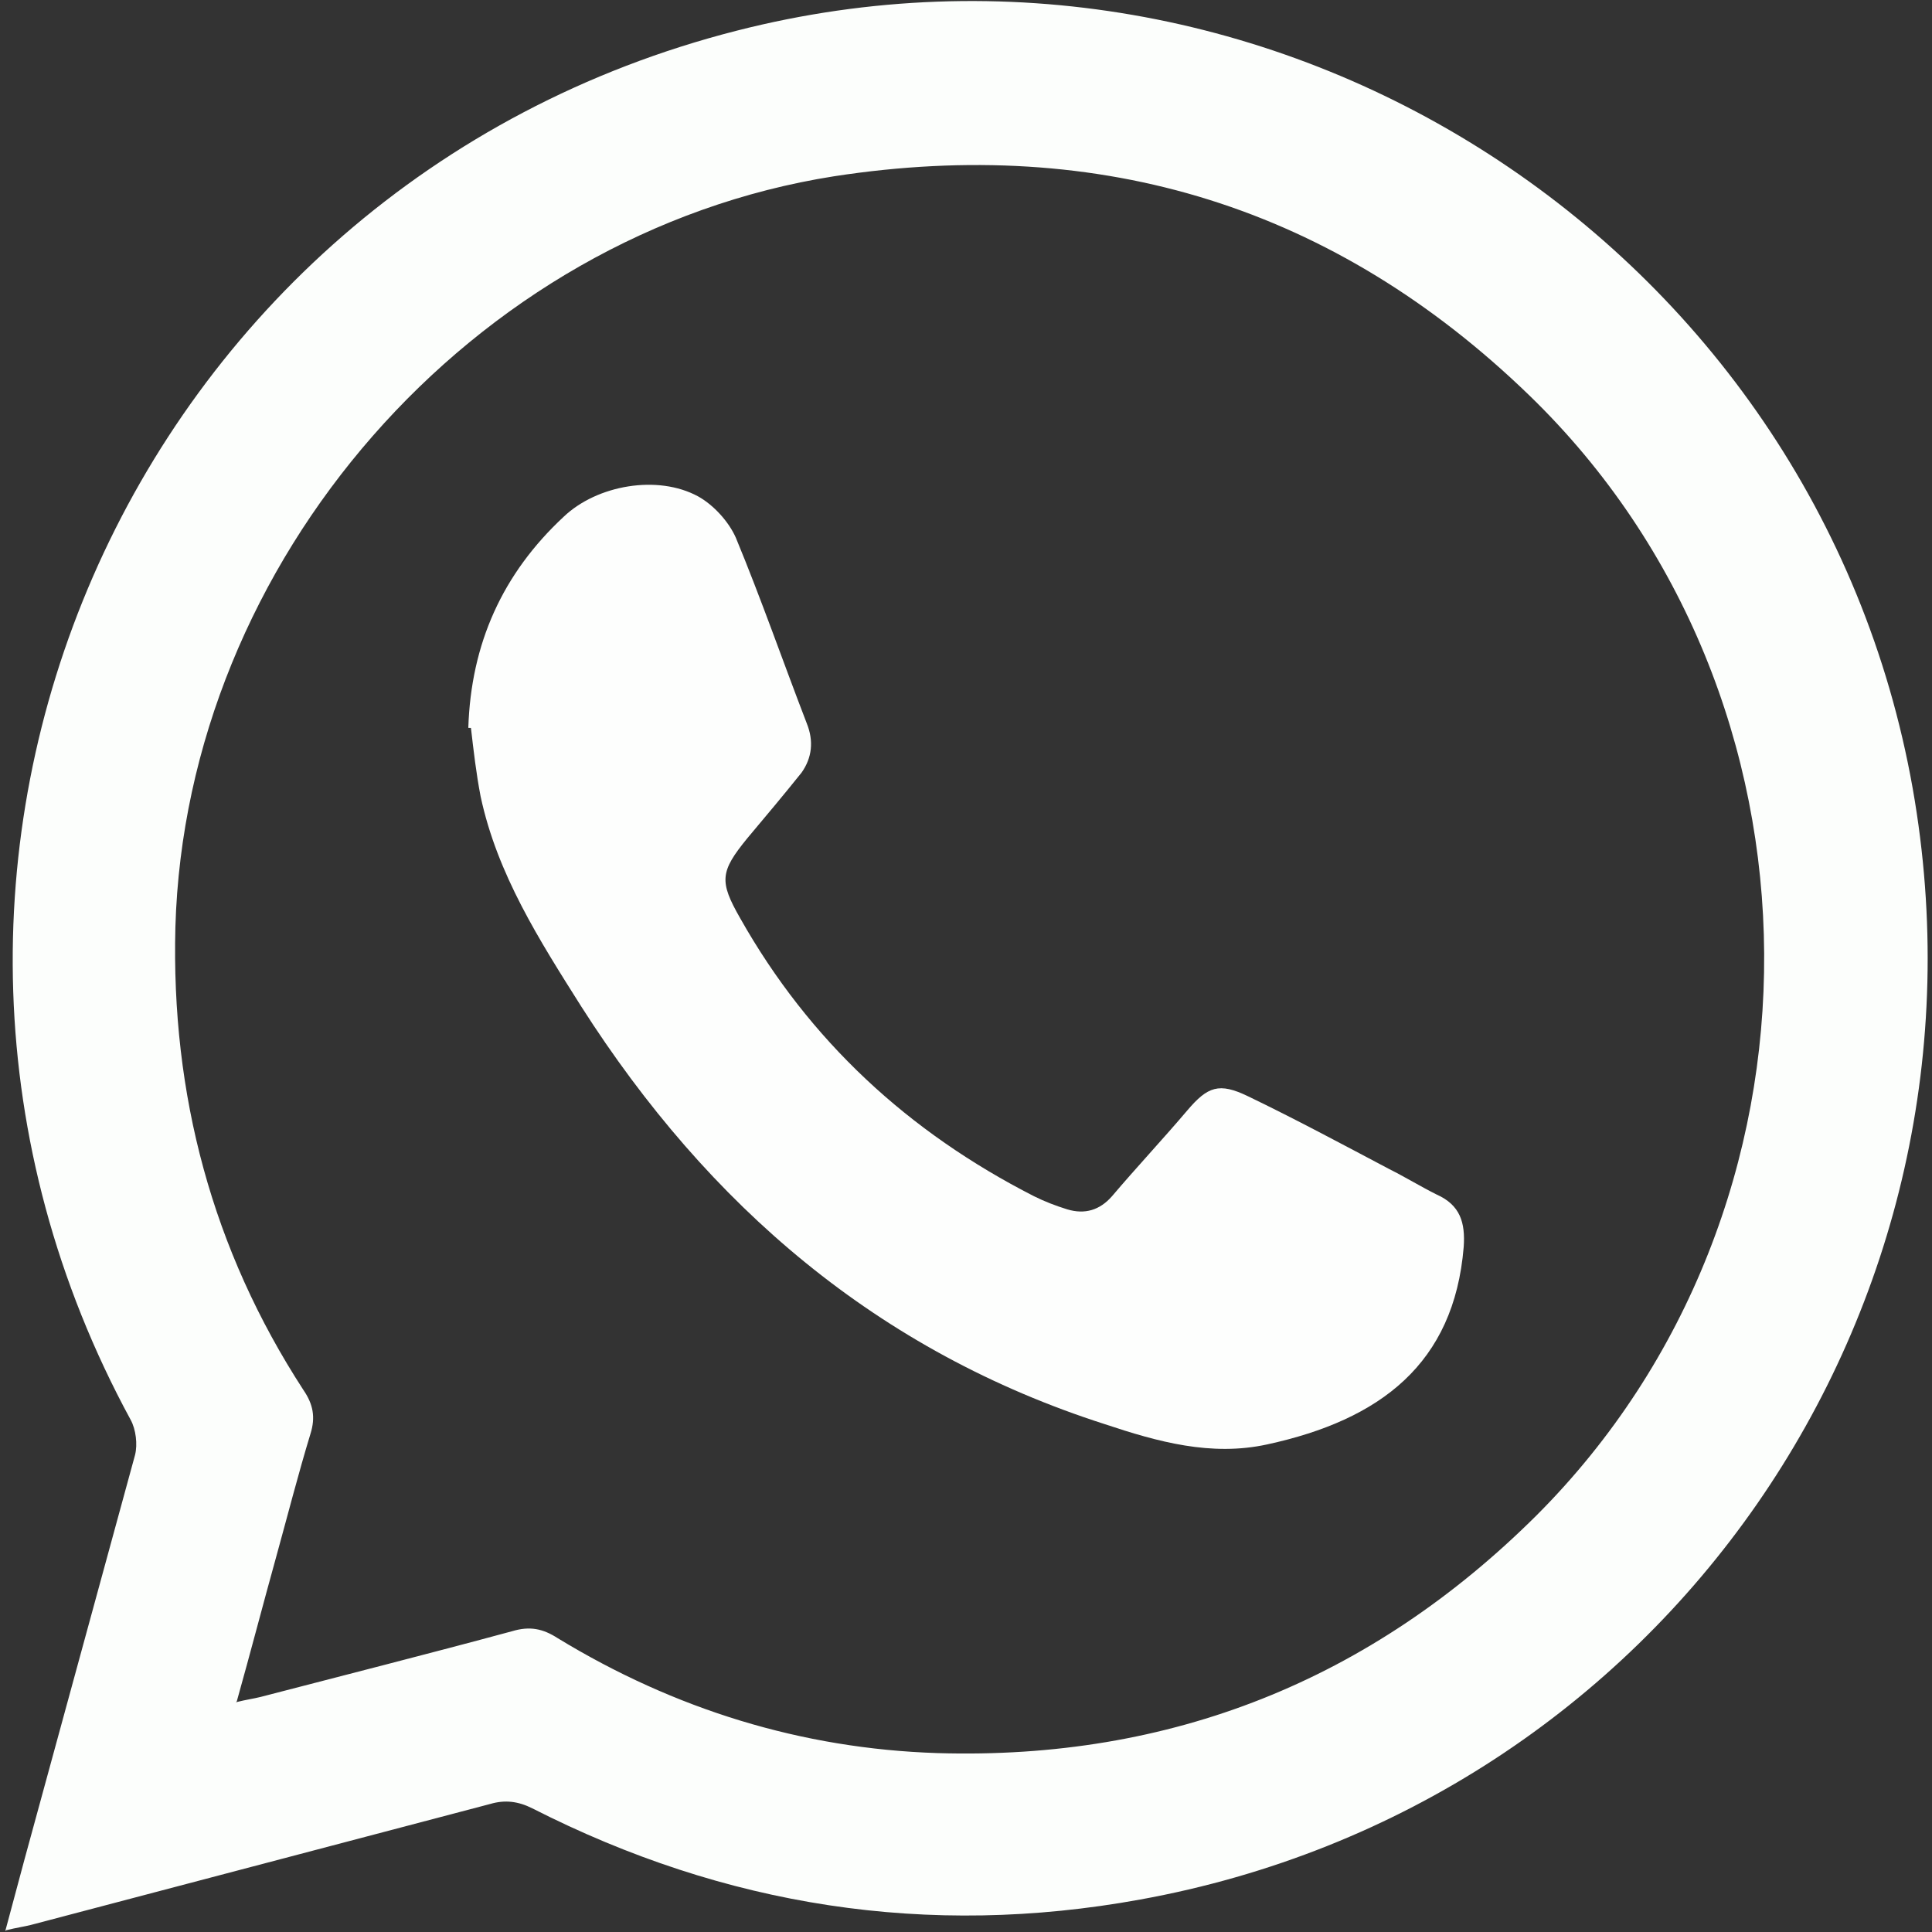
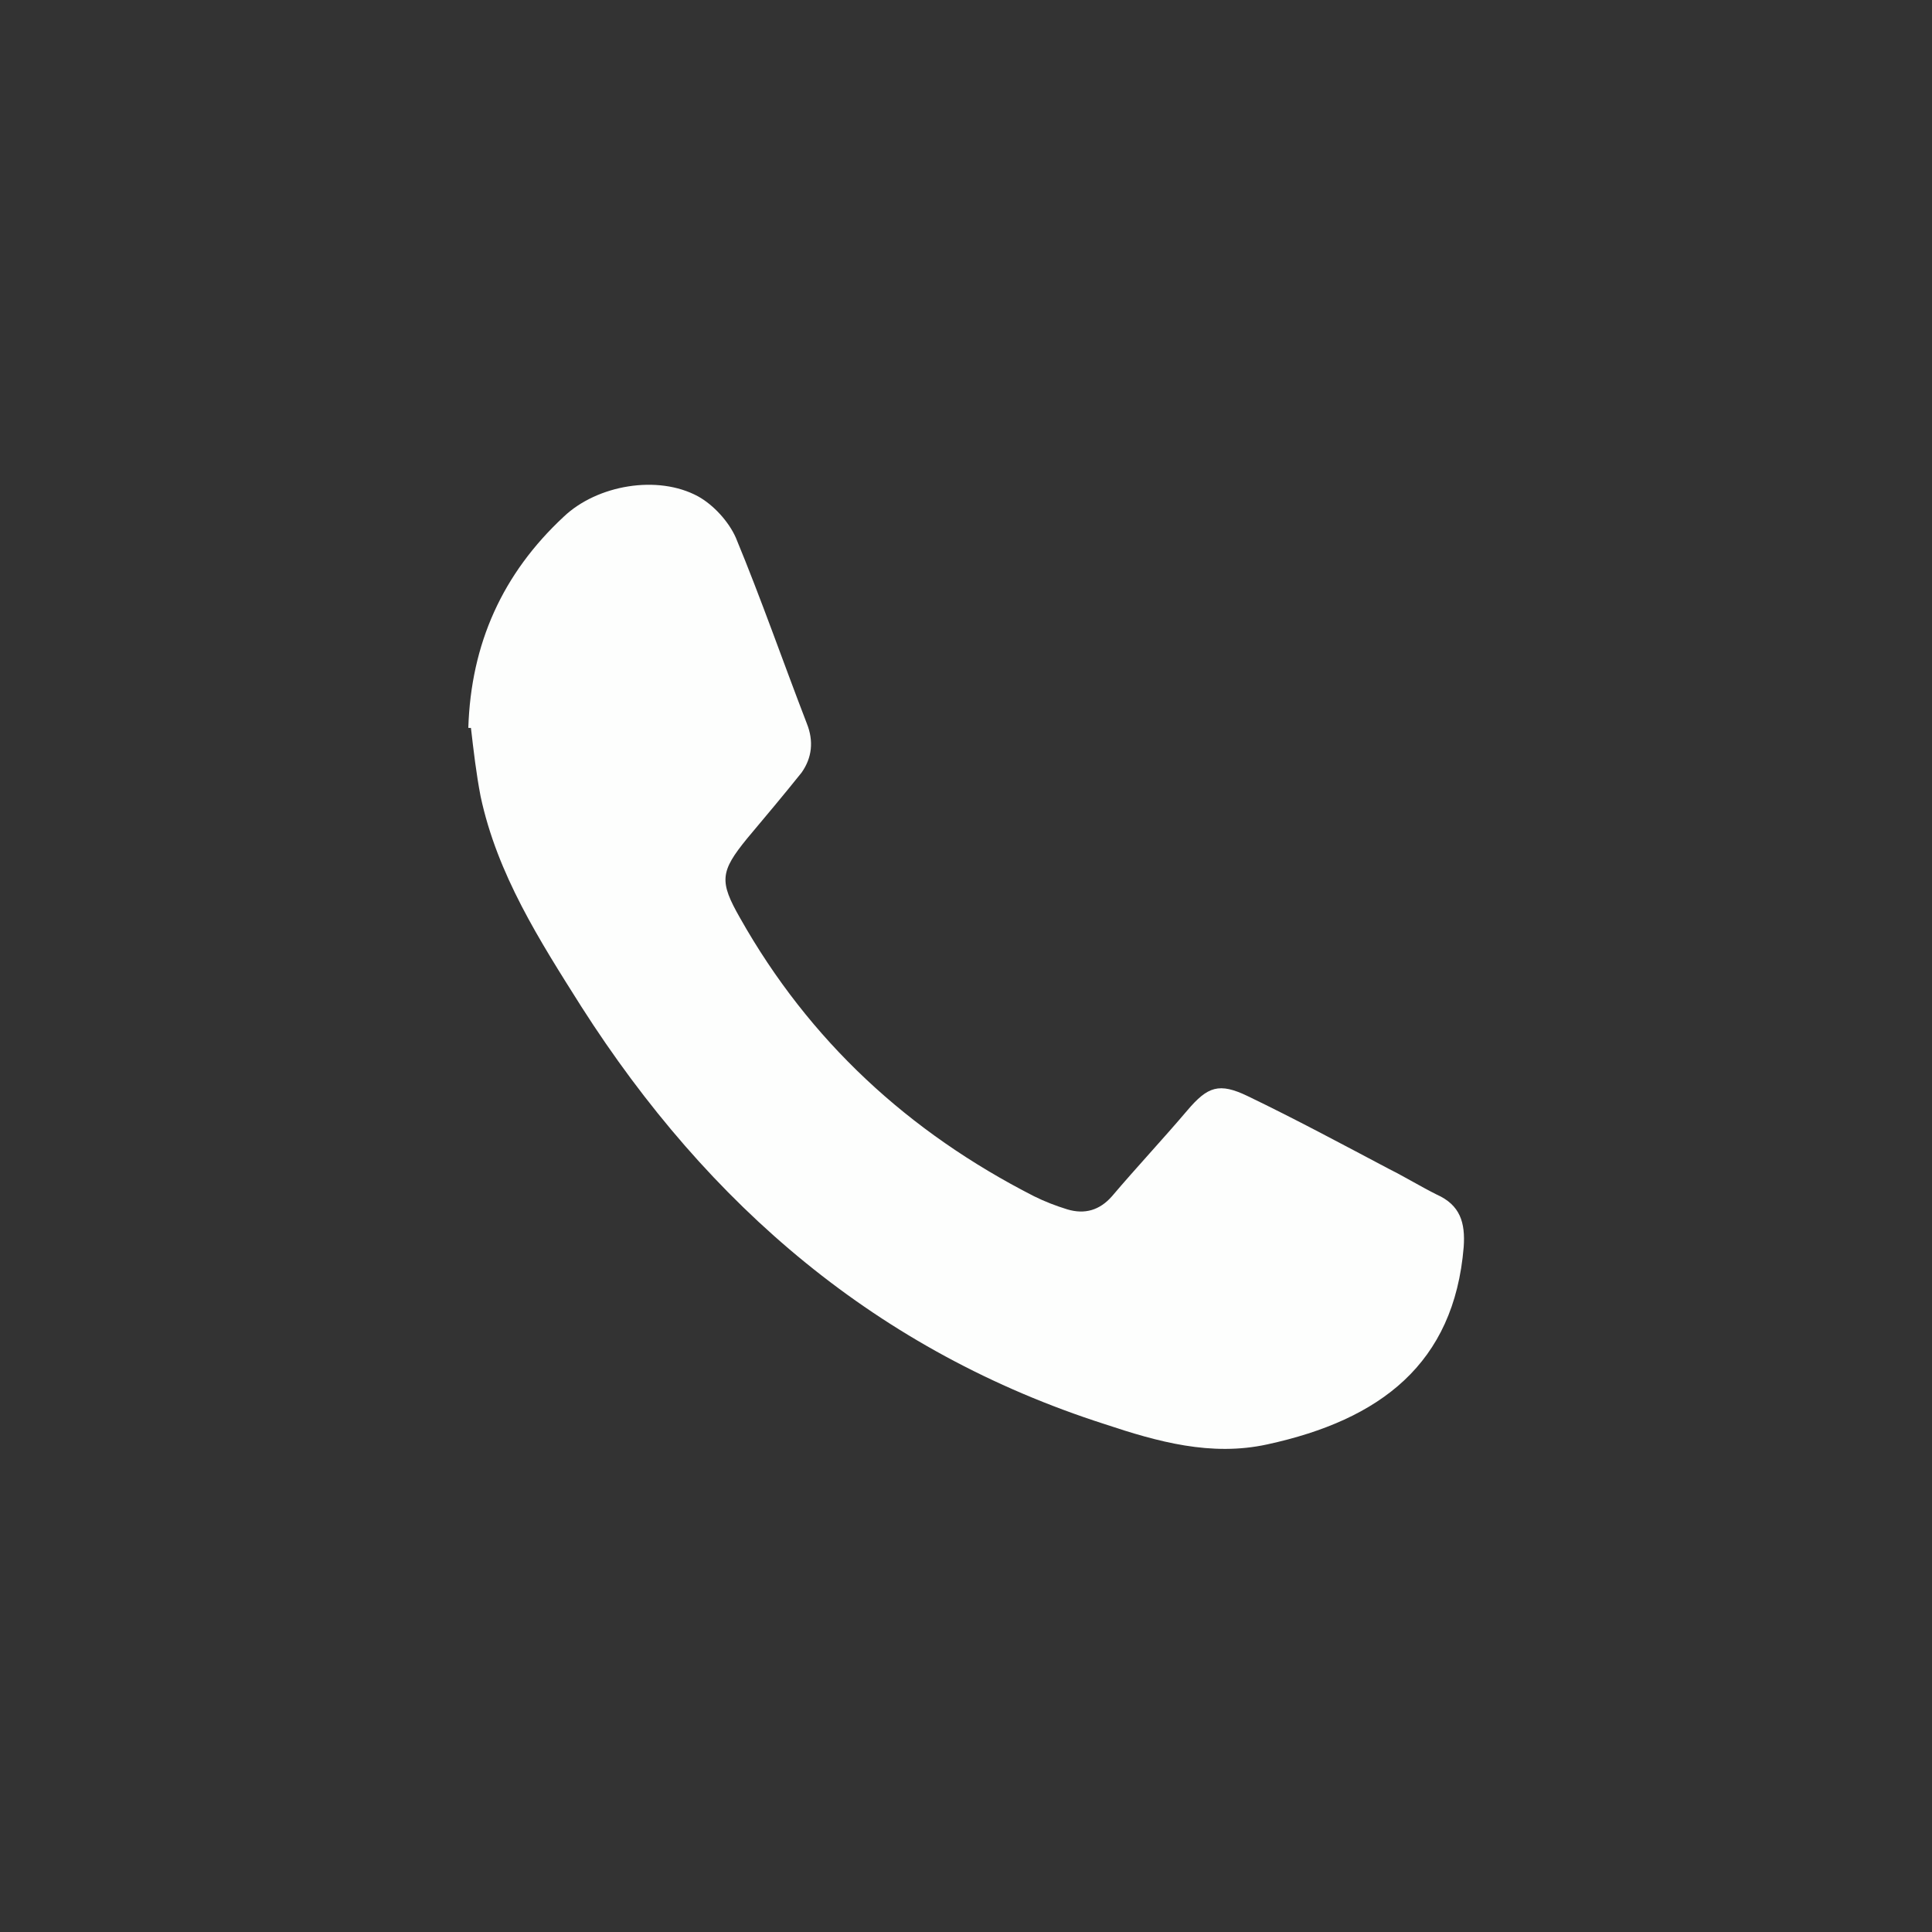
<svg xmlns="http://www.w3.org/2000/svg" id="Capa_2" viewBox="0 0 22.03 22.03">
  <rect x="0" y="0" width="22.03" height="22.03" fill="#333333" stroke="none" />
  <defs>
    <style>.cls-1{fill:none;}.cls-1,.cls-2,.cls-3{stroke-width:0px;}.cls-2{fill:#fdfefd;}.cls-3{fill:#fcfefc;}</style>
  </defs>
  <g id="Capa_1-2">
-     <rect class="cls-1" width="22.03" height="22.03" rx="1.16" ry="1.16" />
-     <path class="cls-3" d="M.06,22.02c.08-.3.15-.56.22-.82.42-1.54.84-3.07,1.26-4.61.03-.12.01-.29-.05-.4-3.42-6.29-.03-14.07,6.91-15.84,6.1-1.56,12.31,2.44,13.41,8.64,1.05,5.95-2.85,11.59-8.81,12.67-2.42.44-4.73.08-6.93-1.04-.16-.08-.31-.1-.48-.05-1.75.46-3.49.92-5.24,1.38-.08.02-.16.03-.28.06ZM2.69,19.41c.12-.03.2-.04.28-.06.96-.25,1.91-.49,2.87-.75.2-.06.35-.03.52.08,1.33.81,2.78,1.26,4.33,1.31,2.66.08,4.94-.83,6.83-2.71,3.49-3.49,3.46-9.34-.08-12.77-2.22-2.15-4.88-2.97-7.93-2.5-4.13.65-7.39,4.39-7.51,8.56-.05,1.91.42,3.68,1.46,5.28.11.16.14.31.08.5-.14.46-.26.93-.39,1.4-.15.54-.29,1.08-.45,1.65Z" />
    <path class="cls-2" d="M5.34,8.3c.03-.96.39-1.76,1.09-2.41.38-.36,1.07-.48,1.53-.23.18.1.35.29.43.47.29.7.54,1.42.81,2.12.08.2.06.39-.06.56-.2.25-.41.5-.62.75-.31.38-.32.49-.08.91.79,1.4,1.92,2.44,3.35,3.17.12.06.25.11.38.15.2.06.37.01.51-.15.28-.33.58-.65.86-.98.23-.27.36-.32.69-.16.54.26,1.08.55,1.61.83.18.09.36.2.54.29.27.12.33.32.31.6-.11,1.33-.95,1.97-2.24,2.25-.64.14-1.25-.03-1.85-.23-2.59-.83-4.52-2.49-5.97-4.76-.48-.76-.96-1.51-1.15-2.4-.05-.26-.08-.52-.11-.78Z" />
  </g>
</svg>